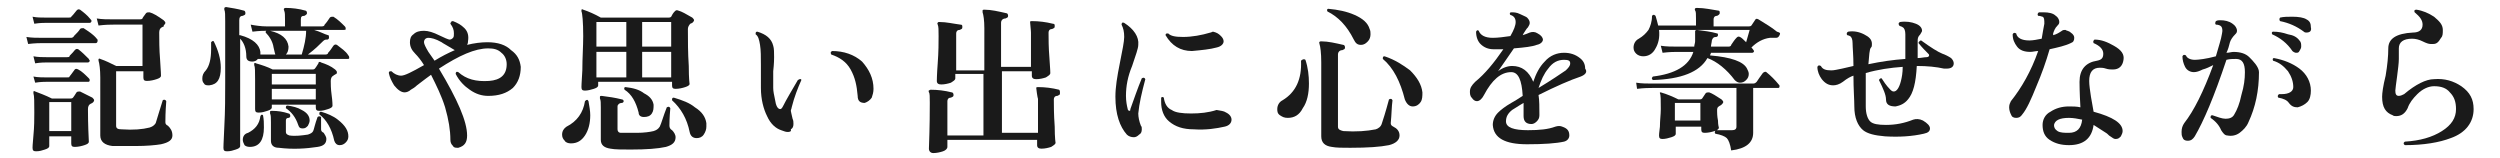
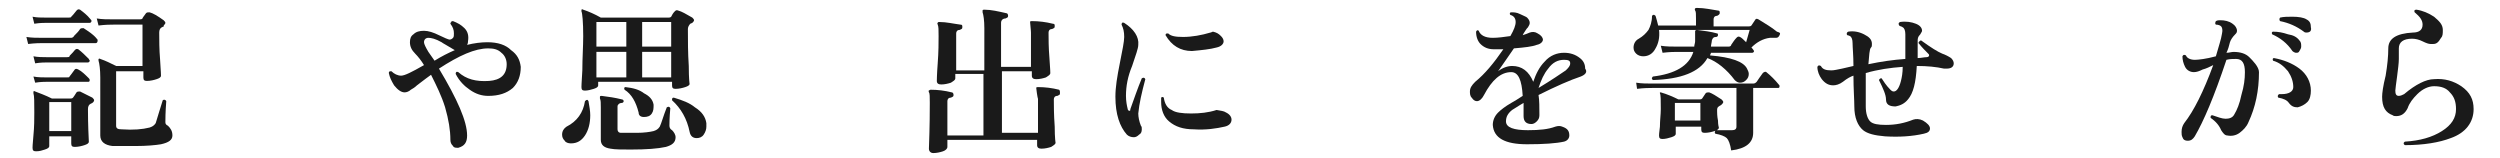
<svg xmlns="http://www.w3.org/2000/svg" version="1.1" id="_レイヤー_2" x="0px" y="0px" viewBox="0 0 284.2 18" style="enable-background:new 0 0 284.2 18;" xml:space="preserve">
  <style type="text/css">
	.st0{fill:#1A1A1A;}
</style>
  <g id="_レイヤー_1-2">
    <path class="st0" d="M11,4.4c0.1,0.1,0.1,0.1,0.1,0.2c0,0.2-0.1,0.3-0.2,0.3h-6c-0.3,0-0.9,0-1.7,0.1L3,4.2   c0.6,0.1,1.2,0.1,1.9,0.1h3.2c0.1,0,0.3-0.1,0.3-0.2C8.7,3.8,9,3.5,9.1,3.3c0.1-0.1,0.2-0.1,0.4-0.1C10.1,3.6,10.6,3.9,11,4.4   L11,4.4z M10.5,11.1c0.1,0.1,0.2,0.2,0.2,0.3s-0.1,0.3-0.4,0.4c-0.2,0.1-0.3,0.3-0.3,0.6c0,0.5,0,1.7,0.1,3.7   c0,0.2-0.2,0.3-0.5,0.4c-0.3,0.1-0.7,0.2-1.1,0.2c-0.3,0-0.4-0.1-0.4-0.4v-0.8H5.6v1.1c0,0.2-0.2,0.3-0.5,0.4   c-0.3,0.1-0.6,0.2-1,0.2c-0.3,0-0.4-0.1-0.4-0.4c0,0,0-0.4,0.1-1.4s0.1-1.9,0.1-2.6c0-1.2,0-1.9-0.1-2.2c0-0.1,0-0.1,0-0.2   c0,0,0.1-0.1,0.2,0c0.5,0.2,1.1,0.4,1.9,0.8h2.1c0.1,0,0.2,0,0.3-0.1c0.1-0.1,0.2-0.3,0.4-0.6c0.1-0.1,0.2-0.1,0.4-0.1   C9.3,10.5,9.9,10.8,10.5,11.1L10.5,11.1z M10.3,2.2c0.1,0.1,0.1,0.1,0.1,0.2c0,0.1-0.1,0.2-0.2,0.2h-5c-0.2,0-0.7,0-1.3,0.1   L3.7,1.9c0.5,0.1,1,0.1,1.5,0.1h2.6c0.1,0,0.3,0,0.3-0.1c0.1-0.1,0.3-0.3,0.6-0.7C8.8,1.1,8.9,1,9.1,1.1C9.5,1.4,9.9,1.7,10.3,2.2   L10.3,2.2z M10.1,6.7c0,0.1,0.1,0.1,0.1,0.2c0,0.1-0.1,0.2-0.2,0.2H5.3c-0.2,0-0.7,0-1.3,0.1L3.8,6.4c0.5,0.1,1.1,0.1,1.5,0.1h2.3   c0.1,0,0.3,0,0.3-0.1s0.3-0.3,0.6-0.7c0.1-0.1,0.2-0.2,0.4-0.1C9.3,5.9,9.7,6.3,10.1,6.7L10.1,6.7z M10.1,8.9c0,0,0.1,0.1,0.1,0.2   c0,0.2-0.1,0.2-0.2,0.2H5.3c-0.2,0-0.7,0-1.3,0.1L3.8,8.7c0.5,0.1,1.1,0.1,1.5,0.1h2.3c0.2,0,0.3,0,0.3-0.1C8,8.6,8.2,8.3,8.5,7.9   c0.1-0.1,0.2-0.1,0.4,0C9.3,8.1,9.7,8.5,10.1,8.9L10.1,8.9z M8.1,14.9v-3.3H5.6v3.3H8.1z M19.6,15.4c0,0.5-0.4,0.8-1.3,1   c-0.6,0.1-1.6,0.2-2.9,0.2c-1.1,0-2,0-2.6,0c-0.9-0.1-1.4-0.5-1.4-1.2V8.8c0-0.9-0.1-1.6-0.2-1.9c0-0.1,0-0.1,0-0.2   c0.1,0,0.1-0.1,0.2,0c0.6,0.2,1.2,0.5,1.8,0.8h3V2.8h-3.3c-0.3,0-0.9,0-1.7,0.1l-0.2-0.8c0.6,0.1,1.2,0.1,1.9,0.1h3   c0.1,0,0.2,0,0.3-0.1c0-0.1,0.2-0.3,0.4-0.6c0.1-0.1,0.2-0.1,0.4-0.1c0.4,0.1,0.9,0.4,1.6,0.9c0.1,0.1,0.2,0.2,0.2,0.3   c0,0.1-0.1,0.2-0.2,0.3C18.7,3,18.6,3,18.4,3.1c-0.2,0.1-0.3,0.3-0.3,0.6c0,0.8,0,1.9,0.1,3.1c0.1,1.3,0.1,1.9,0.1,1.8   c0,0.2-0.2,0.3-0.5,0.4c-0.3,0.1-0.7,0.2-1.1,0.2c-0.3,0-0.4-0.1-0.4-0.4V8.1h-3.1v6.2c0,0.3,0.2,0.4,0.6,0.4   c1.4,0.1,2.4,0,3.2-0.2c0.3-0.1,0.5-0.2,0.7-0.5c0.2-0.7,0.5-1.6,0.8-2.6c0.1-0.1,0.3-0.1,0.4,0.1c-0.1,1.3-0.1,2.1-0.1,2.4   c0,0.2,0.1,0.3,0.3,0.4C19.4,14.6,19.6,14.9,19.6,15.4L19.6,15.4z" />
-     <path class="st0" d="M24.3,4.7c0.5,1,0.8,2,0.8,3c0,1.3-0.4,1.9-1.3,2c-0.3,0-0.5,0-0.6-0.2C23,9.3,23,9.1,23,8.9   c0-0.3,0.1-0.6,0.4-0.9C23.8,7.5,24,6.7,24,5.6C24,5.3,24,5,24,4.8C24.1,4.7,24.2,4.6,24.3,4.7L24.3,4.7z M39.6,6.3   c0.1,0.1,0.1,0.2,0.1,0.3c0,0.1-0.1,0.1-0.2,0.1H29.3C29.2,6.9,28.9,7,28.7,7c-0.5,0-0.7-0.2-0.7-0.6c0-0.9-0.3-1.6-0.7-2l0,12.2   c0,0.2-0.2,0.3-0.5,0.4c-0.3,0.1-0.6,0.2-1,0.2c-0.3,0-0.4-0.1-0.4-0.4c0,0.2,0-0.6,0.1-2.4c0.1-1.8,0.1-3.5,0.1-5V2.4   c0-0.7,0-1.1-0.1-1.3c0-0.1,0-0.1,0-0.2c0,0,0.1-0.1,0.2-0.1C26.3,0.9,27,1,27.7,1.2c0.1,0,0.2,0.1,0.2,0.3c0,0.2-0.1,0.2-0.3,0.3   c-0.3,0-0.4,0.2-0.4,0.5V4c0,0,0,0,0.1,0c1.5,0.4,2.2,1.1,2.3,1.9c0,0.1,0,0.2,0,0.3h1.7c0,0-0.1-0.3-0.2-0.8   c-0.1-0.7-0.5-1.3-0.9-1.7c0-0.1,0-0.2,0.1-0.2c-0.3,0-0.8,0-1.6,0.1l-0.2-0.8C29,2.9,29.7,3,30.3,3h2.1V2.3c0-0.6,0-0.9-0.1-1.1   c0-0.1-0.1-0.2,0-0.2c0-0.1,0.1-0.1,0.2-0.1c0.7,0,1.5,0.1,2.2,0.3c0.1,0,0.2,0.1,0.2,0.3c0,0.1-0.1,0.2-0.3,0.3   c-0.3,0-0.4,0.1-0.4,0.4V3h2.4c0.2,0,0.3-0.1,0.3-0.2c0.2-0.2,0.4-0.5,0.6-0.8c0.1-0.1,0.2-0.1,0.4-0.1c0.5,0.3,0.9,0.7,1.3,1.1   c0.1,0.1,0.1,0.2,0.1,0.3c0,0.1-0.1,0.1-0.2,0.1h-3.4c0.7,0.2,1.2,0.5,1.6,0.6c0.1,0,0.1,0.1,0.1,0.3c0,0.1-0.1,0.2-0.2,0.2   c-0.2,0-0.3,0-0.5,0.2c-0.4,0.4-0.9,0.9-1.7,1.5H37c0.2,0,0.3-0.1,0.3-0.2c0.2-0.2,0.4-0.5,0.6-0.8c0.1-0.1,0.2-0.2,0.4-0.1   C38.8,5.5,39.3,5.8,39.6,6.3L39.6,6.3z M29.9,13.1c0.1,0.5,0.1,0.9,0.1,1.4c0,1.4-0.5,2.2-1.6,2.2c-0.3,0-0.5-0.1-0.6-0.2   c-0.1-0.2-0.2-0.4-0.2-0.6c0-0.4,0.2-0.7,0.6-0.8c0.8-0.4,1.3-1,1.4-1.9C29.7,13,29.8,13,29.9,13.1L29.9,13.1z M38.1,7.9   c0.1,0.1,0.2,0.2,0.2,0.3c0,0.1,0,0.2-0.1,0.2c-0.1,0.1-0.2,0.1-0.3,0.2c-0.2,0.1-0.3,0.3-0.3,0.6c0,0.3,0,0.9,0.1,1.6   s0.1,1.2,0.1,1.2c0,0.2-0.2,0.3-0.5,0.4c-0.3,0.1-0.6,0.2-1,0.2c-0.3,0-0.4-0.1-0.4-0.4v-0.3h-5v0.3c0,0.2-0.2,0.3-0.5,0.4   c-0.3,0.1-0.6,0.2-1,0.2c-0.3,0-0.4-0.1-0.4-0.4c0,0,0-0.3,0-1.1c0-0.8,0-1.5,0-2.2c0-1,0-1.5-0.1-1.7c0-0.1,0-0.1,0-0.2   c0,0,0.1-0.1,0.2,0c0.7,0.2,1.3,0.4,1.9,0.7h4.5c0.1,0,0.2,0,0.3-0.1c0.1-0.1,0.2-0.3,0.4-0.6C36.2,7,36.4,7,36.5,7.1   C37.1,7.3,37.6,7.5,38.1,7.9L38.1,7.9z M37.1,15.8c0,0.5-0.3,0.8-1,0.9c-1.3,0.2-2.8,0.3-4.4,0.1c-0.6,0-0.9-0.3-0.9-0.8v-2.1   c0-0.5,0-0.8-0.1-1c0-0.1,0-0.1,0-0.2c0-0.1,0.1-0.1,0.2-0.1c0.7,0,1.3,0.1,1.9,0.3c0.1,0,0.2,0.1,0.2,0.3c0,0.1-0.1,0.2-0.2,0.2   c-0.2,0-0.3,0.1-0.3,0.3V15c0,0.2,0.1,0.3,0.4,0.4c0.7,0.1,1.4,0,2.1-0.1c0.3-0.1,0.5-0.2,0.6-0.4c0.1-0.2,0.2-0.8,0.5-1.6   c0.1-0.1,0.3-0.1,0.4,0l0,1.4c0,0.2,0.1,0.3,0.3,0.4C36.9,15.3,37.1,15.5,37.1,15.8L37.1,15.8z M34.8,3.5h-4.1   c1.3,0.3,2,0.9,2.1,1.8c0,0.4-0.1,0.7-0.3,0.9h1.8C34.6,5.2,34.8,4.3,34.8,3.5L34.8,3.5z M35.9,9.5V8.4h-5v1.2H35.9z M35.9,11.3   v-1.2h-5v1.2H35.9z M35.2,13.7c0,0.2-0.1,0.4-0.2,0.6c-0.2,0.2-0.3,0.3-0.6,0.3c-0.3,0-0.4-0.1-0.5-0.4c-0.3-0.9-0.8-1.5-1.4-1.9   c0-0.2,0-0.3,0.2-0.3c0.6,0.1,1.1,0.2,1.6,0.5C34.9,12.8,35.2,13.2,35.2,13.7L35.2,13.7z M39.6,15.5c0,0.3-0.1,0.5-0.3,0.7   c-0.2,0.2-0.4,0.3-0.7,0.3c-0.3,0-0.5-0.2-0.6-0.5c-0.3-1.4-0.9-2.4-1.7-3c0-0.2,0-0.3,0.2-0.3c0.7,0.2,1.4,0.5,1.9,0.9   C39.3,14.3,39.6,14.9,39.6,15.5L39.6,15.5z" />
    <path class="st0" d="M59.2,7.6c0,1-0.3,1.8-0.9,2.4c-0.7,0.6-1.6,0.9-2.8,0.9c-0.7,0-1.4-0.2-2.1-0.7c-0.6-0.4-1.2-1-1.6-1.8   c0-0.2,0.1-0.3,0.3-0.2c0.9,0.8,2,1.1,3.5,1c1.3-0.1,2-0.7,2-1.9c0-0.5-0.2-1-0.6-1.3c-0.4-0.4-0.9-0.5-1.5-0.5   c-1.5,0-3.3,0.8-5.6,2.3c2.1,3.5,3.2,6,3.2,7.6c0,0.8-0.3,1.2-1,1.4c-0.3,0-0.5,0-0.6-0.2c-0.2-0.2-0.3-0.4-0.3-0.7   c0-1.1-0.2-2.3-0.6-3.7c-0.4-1.3-1-2.5-1.6-3.7c-0.3,0.2-0.8,0.6-1.6,1.2c-0.2,0.2-0.5,0.4-0.7,0.5c-0.2,0.2-0.5,0.3-0.7,0.3   c-0.4,0-0.8-0.3-1.2-0.8c-0.3-0.5-0.5-0.9-0.6-1.4c0-0.2,0.1-0.2,0.3-0.2c0.3,0.3,0.7,0.5,1.1,0.5c0.4,0,1.2-0.4,2.6-1.2   c-0.3-0.5-0.7-1-1-1.3c-0.4-0.4-0.6-0.8-0.6-1.3c0-0.4,0.1-0.7,0.4-0.9c0.3-0.3,0.7-0.4,1.2-0.4c0.5,0,1.1,0.2,1.7,0.5   s1.1,0.5,1.2,0.5c0.2,0,0.3-0.1,0.4-0.2c0.1-0.1,0.1-0.3,0.1-0.5c0-0.4-0.1-0.7-0.4-1.1c0-0.1,0-0.1,0.1-0.2c0-0.1,0.1-0.1,0.2-0.1   c0.5,0.2,0.9,0.4,1.3,0.8c0.4,0.4,0.5,0.9,0.4,1.5c0,0.1,0,0.2-0.1,0.4c0.8-0.2,1.6-0.3,2.3-0.3c1.2,0,2.1,0.3,2.7,0.9   C58.8,6.2,59.1,6.8,59.2,7.6L59.2,7.6z M51.7,5.7L51.7,5.7c-0.8-0.5-1.4-0.8-1.5-0.9c-0.7-0.4-1.2-0.5-1.5-0.5   c-0.3,0-0.5,0.2-0.5,0.5c0,0.2,0.2,0.6,0.5,1.1c0.2,0.3,0.5,0.7,0.7,1C50.2,6.4,51,6,51.7,5.7L51.7,5.7z" />
    <path class="st0" d="M66.9,11.5c0.1,0.6,0.2,1.1,0.2,1.6c0,0.9-0.2,1.7-0.6,2.3c-0.4,0.6-0.9,0.9-1.6,0.9c-0.3,0-0.6-0.1-0.7-0.3   c-0.2-0.2-0.3-0.4-0.3-0.7c0-0.4,0.2-0.7,0.5-0.9c1.2-0.6,1.9-1.6,2.1-2.9C66.7,11.3,66.8,11.3,66.9,11.5z M78.7,2   c0.1,0.1,0.2,0.2,0.2,0.3c0,0.1-0.1,0.2-0.2,0.3c-0.2,0.1-0.3,0.1-0.3,0.2c-0.1,0.1-0.2,0.3-0.2,0.5c0,1.3,0,2.7,0.1,4.2   c0,1.5,0.1,2.2,0.1,2c0,0.2-0.2,0.3-0.5,0.4c-0.3,0.1-0.7,0.2-1.1,0.2c-0.3,0-0.4-0.1-0.4-0.4V9.3h-8.4v0.4c0,0.2-0.2,0.3-0.5,0.4   c-0.3,0.1-0.7,0.2-1,0.2c-0.3,0-0.4-0.1-0.4-0.4c0,0.1,0-0.5,0.1-1.9c0-1.4,0.1-2.7,0.1-3.9c0-1.6-0.1-2.6-0.2-2.8   c0-0.1,0-0.1,0-0.2c0,0,0.1-0.1,0.2,0c0.6,0.2,1.3,0.5,2,0.9H76c0.1,0,0.2,0,0.3-0.1c0.1-0.2,0.2-0.4,0.4-0.6   c0.1-0.1,0.2-0.2,0.4-0.1C77.5,1.3,78,1.6,78.7,2L78.7,2z M71.2,5.3V2.5h-3.4v2.8L71.2,5.3L71.2,5.3z M71.2,8.8V5.9h-3.4v2.9H71.2z    M76.8,15.6c0,0.6-0.4,0.9-1.1,1.1c-0.9,0.2-2.2,0.3-4,0.3c-1,0-1.8,0-2.3-0.1c-0.7-0.1-1.1-0.4-1.1-1v-3.7c0-0.5,0-0.8-0.1-1   c0-0.1,0-0.1,0-0.2s0.1-0.1,0.2-0.1c0.8,0.1,1.5,0.2,2.3,0.4c0.1,0,0.2,0.1,0.2,0.2c0,0.1-0.1,0.2-0.2,0.2c-0.3,0-0.5,0.2-0.5,0.4   v2.6c0,0.2,0.1,0.4,0.4,0.4c0.4,0,1,0,1.8,0c0.8,0,1.5-0.1,1.9-0.2c0.3-0.1,0.5-0.2,0.7-0.5c0.2-0.4,0.4-1.2,0.8-2.2   c0.2-0.1,0.3-0.1,0.4,0.1c-0.1,1.1-0.1,1.8-0.1,2c0,0.2,0.1,0.4,0.3,0.5C76.6,15,76.8,15.3,76.8,15.6L76.8,15.6z M74.3,11.9   c0,0.4,0,0.7-0.2,1s-0.5,0.4-0.9,0.4s-0.6-0.2-0.6-0.5c-0.3-1.2-0.8-2.1-1.6-2.6c-0.1-0.2,0-0.3,0.1-0.3c0.9,0.1,1.6,0.3,2.1,0.7   C73.8,10.9,74.2,11.3,74.3,11.9L74.3,11.9z M76.3,5.3V2.5H73v2.8L76.3,5.3L76.3,5.3z M76.3,8.8V5.9H73v2.9H76.3z M80.3,14   c0,0.1,0,0.3,0,0.4c0,0.3-0.1,0.6-0.3,0.9c-0.2,0.3-0.5,0.4-0.8,0.4c-0.4,0-0.7-0.2-0.8-0.7c-0.3-1.5-1-2.7-2-3.6   c0-0.2,0-0.3,0.2-0.3c1,0.3,1.8,0.6,2.4,1.1C79.8,12.7,80.2,13.3,80.3,14L80.3,14z" />
-     <path class="st0" d="M91.1,9.1c-0.4,0.9-0.8,1.9-1.1,3.1c0,0.1-0.1,0.3-0.1,0.4c0,0.1,0.1,0.4,0.2,0.9c0.1,0.2,0.1,0.4,0.1,0.6   c0,0.3-0.1,0.5-0.3,0.6C90,15,89.7,15,89.5,15c-0.2,0-0.4-0.1-0.7-0.2c-0.6-0.2-1.2-0.7-1.6-1.6c-0.4-0.8-0.7-1.9-0.7-3.2V7.4   c0-0.9,0-1.7-0.1-2.3c-0.1-0.6-0.2-1-0.5-1.2c0-0.2,0-0.3,0.2-0.3c1,0.3,1.6,0.8,1.8,1.6c0.1,0.3,0.1,0.8,0.1,1.3   c0,0.2,0,0.7-0.1,1.6c0,0.7,0,1.4,0,1.9c0,0.4,0.1,0.8,0.2,1.3c0.1,0.7,0.3,1.1,0.6,1.1c0.1,0,0.2-0.1,0.3-0.3c0.4-0.8,1-1.8,1.7-3   C91,8.9,91.1,9,91.1,9.1L91.1,9.1z M99.3,10.1c0,0.4-0.1,0.7-0.2,1c-0.2,0.3-0.5,0.5-0.8,0.6c-0.5,0-0.8-0.2-0.8-0.8   c-0.1-1.2-0.3-2.1-0.8-3c-0.5-0.9-1.3-1.4-2.2-1.7c-0.1-0.2-0.1-0.3,0.1-0.4c1.3,0,2.5,0.4,3.4,1.2C98.8,7.9,99.3,8.9,99.3,10.1   L99.3,10.1z" />
    <path class="st0" d="M120.5,10.6c0,0.2-0.1,0.2-0.3,0.3c-0.3,0-0.4,0.2-0.4,0.4c0,0.7,0,1.7,0.1,3.1c0,1.3,0.1,1.9,0.1,1.8   c0,0.2-0.2,0.3-0.5,0.5c-0.3,0.1-0.7,0.2-1.1,0.2c-0.3,0-0.5-0.1-0.5-0.4v-0.6h-10.2v0.8c0,0.2-0.2,0.4-0.5,0.5   c-0.3,0.1-0.7,0.2-1.1,0.2c-0.3,0-0.5-0.2-0.5-0.5c0.1-2.7,0.1-4.4,0.1-5.2c0-0.7,0-1.1-0.1-1.2c0-0.1-0.1-0.2,0-0.2   c0,0,0.1-0.1,0.2-0.1c0.8,0,1.6,0.1,2.4,0.3c0.1,0,0.2,0.1,0.2,0.3c0,0.2-0.1,0.2-0.3,0.3c-0.3,0-0.4,0.2-0.4,0.4v3.9h4.1v-7h-3.2   v0.5c0,0.2-0.2,0.3-0.5,0.5c-0.3,0.1-0.7,0.2-1.1,0.2c-0.3,0-0.5-0.1-0.5-0.4c0,0,0-0.7,0.1-2s0.1-2.4,0.1-3.1c0-0.7,0-1.1-0.1-1.3   c0-0.1-0.1-0.1,0-0.2c0-0.1,0.1-0.1,0.2-0.1c0.8,0,1.6,0.2,2.4,0.3c0.2,0,0.2,0.1,0.2,0.3c0,0.2-0.1,0.2-0.3,0.3   c-0.3,0-0.4,0.2-0.4,0.4v4.2h3.2V3.2c0-0.9-0.1-1.5-0.2-1.8c0-0.1,0-0.2,0-0.2c0-0.1,0.1-0.1,0.2-0.1c0.8,0,1.6,0.2,2.5,0.4   c0.1,0,0.2,0.1,0.2,0.3c0,0.2-0.1,0.2-0.3,0.3c-0.3,0-0.5,0.2-0.5,0.5v5h3.4V3.7c0,0.1,0-0.3-0.1-1.2c0-0.1,0.1-0.1,0.2-0.1   c0.8,0,1.6,0.1,2.4,0.3c0.2,0,0.2,0.1,0.2,0.3c0,0.2-0.1,0.2-0.3,0.3c-0.3,0-0.4,0.2-0.4,0.4c0,0.7,0,1.7,0.1,2.9s0.1,1.8,0.1,1.7   c0,0.2-0.2,0.3-0.5,0.5c-0.3,0.1-0.7,0.2-1.1,0.2c-0.3,0-0.5-0.1-0.5-0.4V8.1h-3.4v7h4.1v-3.9c0,0.1-0.1-0.3-0.2-1.2   c0-0.1,0.1-0.1,0.2-0.1c0.8,0,1.6,0.1,2.4,0.3C120.5,10.3,120.5,10.4,120.5,10.6L120.5,10.6z" />
    <path class="st0" d="M130.2,9c-0.4,1.5-0.7,2.8-0.8,3.9c0,0.4,0.1,0.9,0.3,1.4c0.1,0.1,0.1,0.2,0.1,0.4c0,0.3-0.1,0.5-0.3,0.6   c-0.2,0.2-0.4,0.3-0.6,0.3c-0.3,0-0.6-0.1-0.8-0.3c-0.8-0.9-1.3-2.3-1.3-4.3c0-1.1,0.2-2.3,0.5-3.8c0.3-1.5,0.5-2.5,0.5-3   c0-0.6-0.1-1-0.3-1.4c0-0.2,0.1-0.3,0.3-0.2c1.1,0.7,1.7,1.6,1.6,2.5c0,0.4-0.3,1.2-0.7,2.4c-0.5,1.2-0.7,2.3-0.7,3.4   c0,0.6,0.1,1.1,0.2,1.5c0,0.1,0.1,0.2,0.2,0.2c0.1,0,0.1-0.1,0.1-0.2c0.4-1.1,0.8-2.3,1.3-3.5C130,8.8,130.1,8.8,130.2,9L130.2,9z    M139.4,12.8c0.4,0.2,0.6,0.5,0.6,0.8c0,0.4-0.3,0.7-0.8,0.8c-0.9,0.2-2.1,0.4-3.5,0.3c-1.2,0-2.1-0.3-2.8-0.9   c-0.6-0.5-0.9-1.3-0.9-2.2c0-0.2,0-0.3,0-0.5c0.1-0.1,0.2-0.1,0.3,0c0.1,0.7,0.4,1.2,0.9,1.4c0.4,0.3,1.2,0.4,2.2,0.4   c1,0,2-0.1,2.9-0.4C138.8,12.6,139.1,12.6,139.4,12.8L139.4,12.8z M138.8,4.1c0.2,0.2,0.3,0.4,0.3,0.6c0,0.3-0.3,0.6-0.8,0.7   c-0.7,0.2-1.7,0.3-2.8,0.4c-1.3,0-2.3-0.6-3-1.8c0-0.2,0.1-0.2,0.3-0.2c0.3,0.3,0.8,0.4,1.7,0.4c1,0,2.1-0.2,3.1-0.5   c0.1,0,0.2-0.1,0.3-0.1C138.3,3.7,138.5,3.8,138.8,4.1L138.8,4.1z" />
-     <path class="st0" d="M148.4,6.8c0.3,0.9,0.4,1.8,0.4,2.7c0,1.1-0.2,2.1-0.7,2.8c-0.4,0.8-1,1.1-1.7,1.1c-0.4,0-0.6-0.1-0.9-0.3   s-0.3-0.5-0.3-0.7c0-0.4,0.2-0.8,0.6-1c1.5-0.9,2.2-2.4,2.1-4.5C148.1,6.7,148.3,6.7,148.4,6.8L148.4,6.8z M159.1,15.4   c0,0.5-0.4,0.9-1.2,1.1c-1,0.2-2.4,0.3-4.4,0.3c-0.9,0-1.6,0-2.1-0.1c-0.8-0.1-1.2-0.5-1.2-1.2V7.1c0-1.1-0.1-1.8-0.2-2.1   c0-0.1-0.1-0.2,0-0.2c0-0.1,0.1-0.1,0.2-0.1c0.8,0,1.6,0.2,2.5,0.4c0.1,0,0.2,0.1,0.2,0.3c0,0.2-0.1,0.2-0.3,0.3   c-0.3,0-0.5,0.2-0.5,0.5v8.2c0,0.3,0.2,0.4,0.6,0.5c1.5,0.1,2.7,0,3.7-0.2c0.3-0.1,0.6-0.3,0.7-0.7c0.1-0.3,0.4-1.2,0.8-2.7   c0.2-0.1,0.3-0.1,0.4,0.1c-0.1,0.7-0.1,1.6-0.2,2.6c0,0.2,0.1,0.3,0.3,0.4C158.8,14.6,159.1,14.9,159.1,15.4L159.1,15.4z    M155.7,3.3c0.1,0.2,0.1,0.4,0.1,0.6c0,0.3-0.1,0.6-0.3,0.8c-0.2,0.2-0.4,0.4-0.8,0.4c-0.4,0-0.6-0.2-0.8-0.6   c-0.8-1.6-1.8-2.6-3-3.2c-0.1-0.2,0-0.3,0.1-0.3c1.1,0.1,2.1,0.3,3,0.7C154.9,2.1,155.5,2.6,155.7,3.3L155.7,3.3z M161.7,10.5   c0,0.4,0,0.8-0.2,1.1c-0.2,0.3-0.5,0.5-0.9,0.5c-0.4,0-0.7-0.3-0.9-0.8c-0.5-2-1.3-3.6-2.5-4.6c0-0.2,0-0.3,0.2-0.3   c1.2,0.4,2.1,1,2.9,1.6C161.1,8.8,161.6,9.6,161.7,10.5L161.7,10.5z" />
    <path class="st0" d="M179.7,8.7c-1.2,0.4-2.8,1.1-4.8,2.1c0.1,0.6,0.1,1.4,0.1,2.3c0,0.3-0.1,0.5-0.3,0.7c-0.2,0.2-0.4,0.3-0.6,0.3   c-0.6,0-0.9-0.3-0.9-0.9c0-0.1,0-0.3,0-0.6c0-0.4,0-0.7,0-0.9c-0.7,0.4-1.1,0.7-1.3,0.8c-0.5,0.4-0.7,0.8-0.7,1.3   c0,0.7,0.9,1,2.5,1c1.3,0,2.3-0.1,3.1-0.4c0.3-0.1,0.6-0.1,0.8,0c0.6,0.2,0.8,0.5,0.8,1c0,0.3-0.2,0.6-0.6,0.7   c-0.9,0.2-2.3,0.3-4.2,0.3c-2.5,0-3.8-0.7-3.9-2.2c0-0.5,0.2-1,0.6-1.4c0.3-0.3,0.8-0.7,1.5-1.1c0.2-0.1,0.7-0.4,1.3-0.8   c-0.1-1.8-0.5-2.7-1.3-2.7c-1.2,0-2.2,0.9-3.1,2.6c-0.2,0.4-0.5,0.7-0.8,0.7c-0.2,0-0.4-0.1-0.6-0.4c-0.2-0.2-0.2-0.5-0.2-0.7   c0-0.4,0.2-0.7,0.6-1.1c1.1-0.9,2.1-2.1,3.2-3.7c-0.4,0-0.8,0-1.1,0c-0.6,0-1.1-0.2-1.5-0.6c-0.3-0.3-0.5-0.8-0.5-1.4   c0.1-0.2,0.2-0.2,0.3-0.1c0.2,0.5,0.7,0.8,1.6,0.8c0.6,0,1.3-0.1,2-0.2c0.4-0.7,0.6-1.2,0.6-1.6c0-0.4-0.2-0.7-0.6-0.8   c-0.1-0.1-0.1-0.3,0.1-0.3c0.3,0,0.6,0,1,0.2s0.7,0.3,0.8,0.4c0.2,0.2,0.3,0.4,0.3,0.6c0,0.2-0.1,0.3-0.2,0.5   c-0.2,0.2-0.3,0.4-0.5,0.7l-0.1,0.2c0.3-0.1,0.6-0.2,0.8-0.3c0.3-0.1,0.6-0.1,0.9,0.1c0.4,0.2,0.6,0.5,0.6,0.7s-0.2,0.5-0.7,0.6   c-0.5,0.2-1.4,0.3-2.6,0.4c-0.7,1-1.3,1.9-1.8,2.6c0.5-0.4,1.1-0.6,1.6-0.6c1.1,0,1.9,0.6,2.4,1.8c0.3-0.9,0.7-1.7,1.3-2.3   c0.6-0.7,1.4-1,2.2-1c0.7,0,1.3,0.2,1.8,0.6c0.4,0.3,0.6,0.7,0.6,1.2C180.5,8.2,180.2,8.5,179.7,8.7L179.7,8.7z M178,8   c0.3-0.3,0.5-0.5,0.5-0.8c0-0.3-0.2-0.4-0.7-0.4c-0.7,0-1.3,0.3-1.8,1c-0.5,0.6-0.8,1.3-1.1,2.2C176.4,9.1,177.4,8.4,178,8L178,8z" />
    <path class="st0" d="M202.3,4c-0.1,0.2-0.2,0.3-0.4,0.3c-0.3,0-0.5,0-0.7,0c-0.8,0.1-1.5,0.5-2.1,1.1c0.2,0.2,0.3,0.4,0.3,0.4   c0,0.1-0.1,0.2-0.2,0.2h-4.7c0,0.1-0.1,0.2-0.1,0.3c2.4,0.2,3.8,0.7,4.2,1.5c0.1,0.2,0.2,0.4,0.2,0.6c0,0.3-0.1,0.5-0.3,0.7   c-0.2,0.2-0.4,0.3-0.7,0.3c-0.2,0-0.4-0.1-0.6-0.3c-0.9-1.2-2-2.1-3.1-2.5c-0.9,1.6-3,2.4-6.2,2.5c-0.1-0.1-0.2-0.2,0-0.4   c2.5-0.3,4.1-1.2,4.6-2.8h-1.8c-0.3,0-0.9,0-1.7,0.1l-0.2-0.8c0.6,0.1,1.3,0.1,1.9,0.1h1.9c0-0.2,0.1-0.4,0.1-0.6c0-0.5,0-0.8,0-1   c0-0.1,0-0.1,0-0.2c0,0,0.1-0.1,0.2-0.1c0.8,0.1,1.6,0.2,2.3,0.4c0.1,0,0.1,0.1,0.1,0.2c0,0.1-0.1,0.2-0.2,0.2   c-0.3,0-0.4,0.1-0.5,0.4c0,0.2-0.1,0.5-0.1,0.7h2c0.2,0,0.3-0.1,0.3-0.2c0.2-0.3,0.4-0.6,0.6-0.8c0.1-0.1,0.2-0.2,0.4-0.1   c0.2,0.1,0.4,0.3,0.7,0.6l0.4-1.4h-10.3c0.1,0.9-0.1,1.6-0.4,2.1c-0.3,0.6-0.8,0.9-1.4,0.9c-0.3,0-0.6-0.1-0.8-0.3   c-0.2-0.2-0.3-0.4-0.3-0.7c0-0.4,0.2-0.8,0.6-1c0.5-0.3,0.8-0.6,1.1-1c0.2-0.4,0.4-0.9,0.4-1.6c0.1-0.1,0.2-0.2,0.4,0   c0.1,0.3,0.2,0.7,0.3,1.1h4.3V2.1c0-0.5,0-0.8-0.1-0.9c0-0.1-0.1-0.2,0-0.2c0-0.1,0.1-0.1,0.2-0.1c0.9,0,1.7,0.2,2.4,0.3   c0.2,0,0.2,0.1,0.2,0.3c0,0.1-0.1,0.2-0.3,0.3c-0.3,0-0.4,0.2-0.4,0.4V3h4c0.1,0,0.2,0,0.3-0.1l0.4-0.6c0.1-0.2,0.2-0.2,0.4-0.1   c0.8,0.5,1.5,0.9,2.1,1.4C202.4,3.7,202.4,3.8,202.3,4L202.3,4z M202.2,9.6c0.1,0.1,0.1,0.1,0.1,0.2c0,0.2-0.1,0.2-0.2,0.2h-2.8   v1.8c0,0.5,0,1.2,0,2c0,0.9,0,1.3,0,1.3c0,1.1-0.8,1.8-2.5,2c-0.1-0.7-0.3-1.2-0.5-1.4c-0.2-0.2-0.7-0.4-1.3-0.5   c-0.1-0.1-0.1-0.3,0.1-0.4c0.5,0,1.1,0,1.8,0c0.3,0,0.5-0.1,0.5-0.4V10h-9.6c-0.3,0-0.9,0-1.7,0.1L186,9.4c0.6,0.1,1.3,0.1,1.9,0.1   h11.4c0.2,0,0.3-0.1,0.4-0.2c0.2-0.3,0.4-0.6,0.7-1c0.1-0.1,0.3-0.2,0.4-0.1C201.3,8.6,201.8,9.1,202.2,9.6L202.2,9.6z M195.7,11.3   c0.1,0.1,0.2,0.2,0.2,0.3c0,0.1-0.1,0.2-0.2,0.3c-0.1,0.1-0.2,0.1-0.3,0.2c-0.2,0.1-0.2,0.3-0.2,0.5c0,0.2,0,0.6,0.1,1.1   c0,0.5,0.1,0.8,0.1,0.8c0,0.2-0.2,0.3-0.5,0.4s-0.7,0.2-1.1,0.2c-0.3,0-0.4-0.1-0.4-0.4v-0.3h-2.9v0.8c0,0.2-0.2,0.3-0.5,0.4   s-0.7,0.2-1,0.2c-0.3,0-0.4-0.1-0.4-0.4c0,0,0-0.3,0.1-1c0-0.7,0.1-1.4,0.1-2c0-1,0-1.6-0.1-1.8c0-0.1,0-0.1,0-0.1s0.1,0,0.1,0   c0.7,0.2,1.4,0.5,2,0.8h2.4c0.1,0,0.2,0,0.3-0.1l0.4-0.6c0.1-0.1,0.2-0.1,0.4-0.1C194.6,10.6,195.1,10.9,195.7,11.3L195.7,11.3z    M193.3,13.7v-2h-2.9v2H193.3z" />
    <path class="st0" d="M221.8,6.6c0.2,0.2,0.3,0.4,0.3,0.6c0,0.4-0.3,0.6-0.8,0.6c-0.1,0-0.2,0-0.3,0c-0.9-0.2-1.9-0.3-3.1-0.3   c-0.1,1.9-0.4,3.1-1,3.8c-0.4,0.5-0.9,0.7-1.4,0.8c-0.7,0-1.1-0.2-1.1-0.8c0-0.5-0.3-1.2-0.8-2.2c0.1-0.2,0.2-0.2,0.3-0.2   c0.2,0.3,0.5,0.8,1,1.3c0.2,0.2,0.3,0.2,0.4,0.2c0.3,0,0.6-0.4,0.8-1.2c0.1-0.4,0.2-0.9,0.2-1.6c-1.4,0.1-2.8,0.3-4.2,0.7v3.8   c0,0.8,0.2,1.4,0.5,1.7c0.3,0.3,0.9,0.4,1.8,0.4c1.1,0,2.1-0.2,3.1-0.6c0.3-0.1,0.7-0.1,1.1,0.1c0.5,0.3,0.8,0.6,0.8,0.9   s-0.2,0.5-0.7,0.6c-1.3,0.3-2.8,0.4-4.4,0.3c-1.2-0.1-2-0.3-2.5-0.7c-0.6-0.5-1-1.4-1-2.7c0-0.8-0.1-2-0.1-3.5   c-0.3,0.1-0.7,0.3-1.2,0.7c-0.4,0.3-0.8,0.4-1.1,0.4c-0.5,0-0.9-0.2-1.3-0.7c-0.3-0.4-0.5-0.9-0.5-1.4c0.1-0.2,0.2-0.2,0.4-0.1   c0.2,0.4,0.6,0.5,1.2,0.5c0.3,0,0.7-0.1,1.2-0.2c0.4-0.1,0.9-0.2,1.3-0.3c0-1.2-0.1-2.1-0.1-2.6c0-0.4-0.1-0.7-0.3-0.8   C210.3,4.1,210.1,4,210,4c-0.1-0.1-0.1-0.3,0.1-0.4c0.6-0.1,1.2,0,1.8,0.3c0.6,0.3,0.9,0.6,0.9,1.1c0,0.2,0,0.3-0.1,0.4   c-0.2,0.2-0.2,0.9-0.3,1.9c1.4-0.3,2.8-0.5,4.2-0.6c0-0.5,0-1.4,0-2.8c0-0.4-0.1-0.7-0.3-0.8c-0.1-0.1-0.3-0.1-0.4-0.2   c-0.1-0.2-0.1-0.3,0.1-0.4c0.7-0.1,1.3,0,1.8,0.2c0.5,0.2,0.7,0.5,0.7,0.8c0,0.1-0.1,0.2-0.2,0.4C218,4.2,218,4.4,218,4.7   c0,0.8,0,1.4,0,1.9c0.4,0,0.7-0.1,1-0.1c0.2,0,0.3-0.1,0.3-0.2c0-0.1,0-0.1-0.1-0.2c-0.3-0.3-0.7-0.7-1.1-1.2c0-0.1,0-0.1,0.1-0.2   c0.1-0.1,0.1-0.1,0.2-0.1c1.1,0.8,1.9,1.3,2.4,1.5C221.1,6.2,221.5,6.4,221.8,6.6L221.8,6.6z" />
-     <path class="st0" d="M235.4,3.7c0.3,0.2,0.4,0.4,0.4,0.6c0,0.3-0.1,0.5-0.4,0.6c-0.6,0.3-1.5,0.5-2.4,0.7c-0.4,1.4-0.9,2.8-1.5,4.2   c-0.6,1.5-1.1,2.6-1.6,3.2c-0.2,0.3-0.4,0.4-0.7,0.4s-0.5-0.1-0.6-0.4c-0.1-0.2-0.2-0.5-0.2-0.8s0.1-0.5,0.2-0.7   c1.2-1.5,2.3-3.4,3.1-5.7c-0.3,0-0.6,0.1-0.9,0.1c-0.7,0-1.2-0.2-1.5-0.6c-0.3-0.4-0.5-0.8-0.5-1.4c0.1-0.2,0.2-0.2,0.4-0.1   c0.1,0.5,0.6,0.8,1.5,0.8c0.4,0,0.9-0.1,1.4-0.2c0.1-0.6,0.2-1.2,0.3-1.7c0-0.4,0-0.7-0.2-0.8c-0.1,0-0.2-0.1-0.5-0.1   c-0.1-0.1-0.1-0.3,0.1-0.4c0.2,0,0.3,0,0.5,0c0.6,0,1.1,0.1,1.4,0.4c0.3,0.2,0.4,0.5,0.4,0.7c0,0.2-0.1,0.3-0.2,0.4   c-0.3,0.3-0.4,0.6-0.5,0.9l0,0.2c0.4-0.1,0.7-0.3,1-0.5c0.1-0.1,0.3-0.1,0.4-0.1C234.9,3.5,235.2,3.5,235.4,3.7L235.4,3.7z    M241.4,6.8c-0.1,0.7-0.5,1.1-1.2,1.1c-0.2,0-0.5,0-0.8-0.1s-0.5-0.1-0.7-0.1c-0.8,0-1.2,0.5-1.2,1.5c0,0.5,0.1,1.1,0.2,1.8   c0.1,0.6,0.2,1.1,0.3,1.7c2.2,0.6,3.3,1.3,3.3,2.2c0,0.2-0.1,0.4-0.2,0.6c-0.2,0.2-0.3,0.3-0.6,0.3c-0.2,0-0.3-0.1-0.6-0.3   c-0.2-0.1-0.3-0.3-0.5-0.4c-0.5-0.3-0.9-0.6-1.4-0.9c-0.2,1.5-1.1,2.3-2.8,2.3c-0.9,0-1.6-0.2-2.2-0.6c-0.6-0.4-0.8-1-0.8-1.7   c0-0.6,0.3-1.2,0.9-1.5c0.6-0.4,1.3-0.6,2.1-0.6c0.4,0,0.9,0,1.3,0.1c-0.1-1.8-0.1-2.7-0.1-2.9c0-1.4,0.7-2.2,2-2.4   c0.5-0.1,0.7-0.3,0.7-0.8c0-0.5-0.4-0.9-1.1-1.2c-0.1-0.2,0-0.3,0.1-0.4c0.8,0,1.5,0.3,2.2,0.7C241.2,5.7,241.5,6.2,241.4,6.8   L241.4,6.8z M236.7,13.6c-0.5-0.1-1-0.2-1.5-0.2c-1.1,0-1.6,0.3-1.7,0.8c0,0.3,0.1,0.5,0.4,0.7s0.8,0.2,1.3,0.2   C236.1,15.1,236.6,14.6,236.7,13.6L236.7,13.6z" />
    <path class="st0" d="M256.8,8.2c0,2.1-0.4,4-1.2,5.7c-0.2,0.5-0.6,0.9-1,1.2s-0.9,0.4-1.4,0.3c-0.3,0-0.5-0.3-0.7-0.6   c-0.2-0.5-0.6-1-1.2-1.4c0-0.2,0-0.3,0.2-0.3c0.6,0.2,1.1,0.4,1.5,0.4c0.4,0,0.8-0.1,1-0.5c0.3-0.5,0.6-1.2,0.8-2.2   c0.3-1,0.4-1.8,0.4-2.6c0-1-0.3-1.5-1-1.5c-0.4,0-0.7,0-1.1,0.1c-1.4,4.2-2.6,7-3.6,8.7c-0.2,0.3-0.4,0.5-0.8,0.5   c-0.3,0-0.5-0.1-0.6-0.4c-0.1-0.2-0.1-0.4-0.1-0.6c0-0.4,0.1-0.7,0.3-1c1.1-1.4,2.2-3.6,3.3-6.6c-0.4,0.2-0.8,0.4-1.2,0.5   c-0.4,0.2-0.7,0.3-1,0.3c-0.4,0-0.8-0.2-1-0.6c-0.2-0.4-0.3-0.8-0.3-1.2c0.1-0.2,0.2-0.2,0.4-0.1c0.1,0.3,0.5,0.5,1,0.5   c0.4,0,1.3-0.1,2.4-0.4c0.3-1.1,0.6-1.9,0.7-2.6c0.1-0.4,0-0.7-0.1-0.8c-0.1-0.1-0.3-0.2-0.6-0.2c-0.1-0.1-0.1-0.2,0-0.4   c0.2-0.1,0.3-0.1,0.5-0.1c0.5,0,1,0.1,1.4,0.4c0.3,0.2,0.5,0.5,0.5,0.8c0,0.2-0.1,0.3-0.2,0.4c-0.3,0.3-0.5,0.6-0.6,0.9   c-0.1,0.4-0.2,0.8-0.4,1.2c0.3,0,0.6-0.1,0.8-0.1c0.8,0,1.4,0.2,1.8,0.6S256.8,7.6,256.8,8.2L256.8,8.2z M261.4,4.6   c0.2,0.2,0.2,0.4,0.2,0.7c0,0.2-0.1,0.3-0.2,0.5s-0.2,0.2-0.4,0.2c-0.1,0-0.3-0.1-0.4-0.2c-0.6-0.9-1.4-1.5-2.3-1.9   c-0.1-0.2,0-0.3,0.1-0.3c0.6,0,1.1,0.1,1.7,0.3C260.7,4,261.1,4.2,261.4,4.6L261.4,4.6z M262.7,10.3c0,0.5-0.1,1-0.4,1.3   c-0.3,0.3-0.7,0.5-1.1,0.6c-0.4,0-0.7-0.1-1-0.5c-0.2-0.3-0.6-0.5-1.2-0.6c-0.1-0.1-0.1-0.3,0.1-0.4c0.1,0,0.2,0,0.3,0   c0.8,0,1.3-0.3,1.3-0.8c0-0.6-0.2-1.2-0.6-1.8c-0.5-0.6-1-1-1.7-1.2c-0.1-0.2,0-0.3,0.1-0.3c1.1,0.2,2.1,0.6,2.9,1.2   C262.2,8.4,262.7,9.3,262.7,10.3L262.7,10.3z M262.2,3.7c-0.1,0-0.2,0-0.3-0.1c-0.8-0.6-1.7-1-2.7-1.2c-0.1-0.1-0.1-0.3,0-0.4   c0.4-0.1,0.9-0.1,1.4-0.1c0.7,0,1.3,0.1,1.6,0.3c0.4,0.2,0.5,0.5,0.5,0.9C262.8,3.5,262.6,3.7,262.2,3.7L262.2,3.7z" />
    <path class="st0" d="M281.2,12.4c0,1.5-0.9,2.7-2.6,3.3c-1.3,0.5-3.1,0.8-5.2,0.8c-0.2-0.1-0.2-0.3,0-0.4c1.7-0.1,3.1-0.5,4.2-1.2   c1.1-0.7,1.6-1.5,1.6-2.5c0-0.8-0.2-1.4-0.7-1.9c-0.4-0.5-1-0.7-1.8-0.7c-0.6,0-1.3,0.3-1.9,0.9c-0.5,0.5-0.9,1-1.1,1.6   c-0.3,0.6-0.7,0.9-1.3,0.9c-0.1,0-0.3,0-0.4-0.1c-0.8-0.3-1.2-0.9-1.2-2.1c0-0.4,0.1-1.2,0.4-2.4c0.2-1.2,0.3-2.2,0.3-3.1   c0-1.1,0.9-1.7,2.8-1.8c0.7,0,1.1-0.3,1.1-0.9c0-0.5-0.3-0.9-0.9-1.4c-0.1-0.2,0-0.3,0.2-0.3c0.7,0.1,1.4,0.4,2,0.8   c0.6,0.5,1,0.9,1,1.5c0,0.4,0,0.7-0.2,0.9C277.2,4.8,277,5,276.6,5c-0.1,0-0.2,0-0.3,0c-0.2,0-0.5-0.1-0.9-0.3   c-0.4-0.2-0.8-0.3-1.2-0.3c-1,0-1.5,0.4-1.5,1.1c0,0.1,0,0.3,0,0.6c0,0.3,0,0.5,0,0.6c0,0.5-0.1,1.2-0.2,2   c-0.1,0.8-0.2,1.4-0.2,1.6c0,0.4,0.1,0.6,0.4,0.6c0.2,0,0.4-0.1,0.6-0.2c1.3-1.1,2.5-1.7,3.4-1.7c1.2-0.1,2.2,0.2,3.1,0.8   C280.8,10.5,281.2,11.3,281.2,12.4L281.2,12.4z" />
  </g>
</svg>